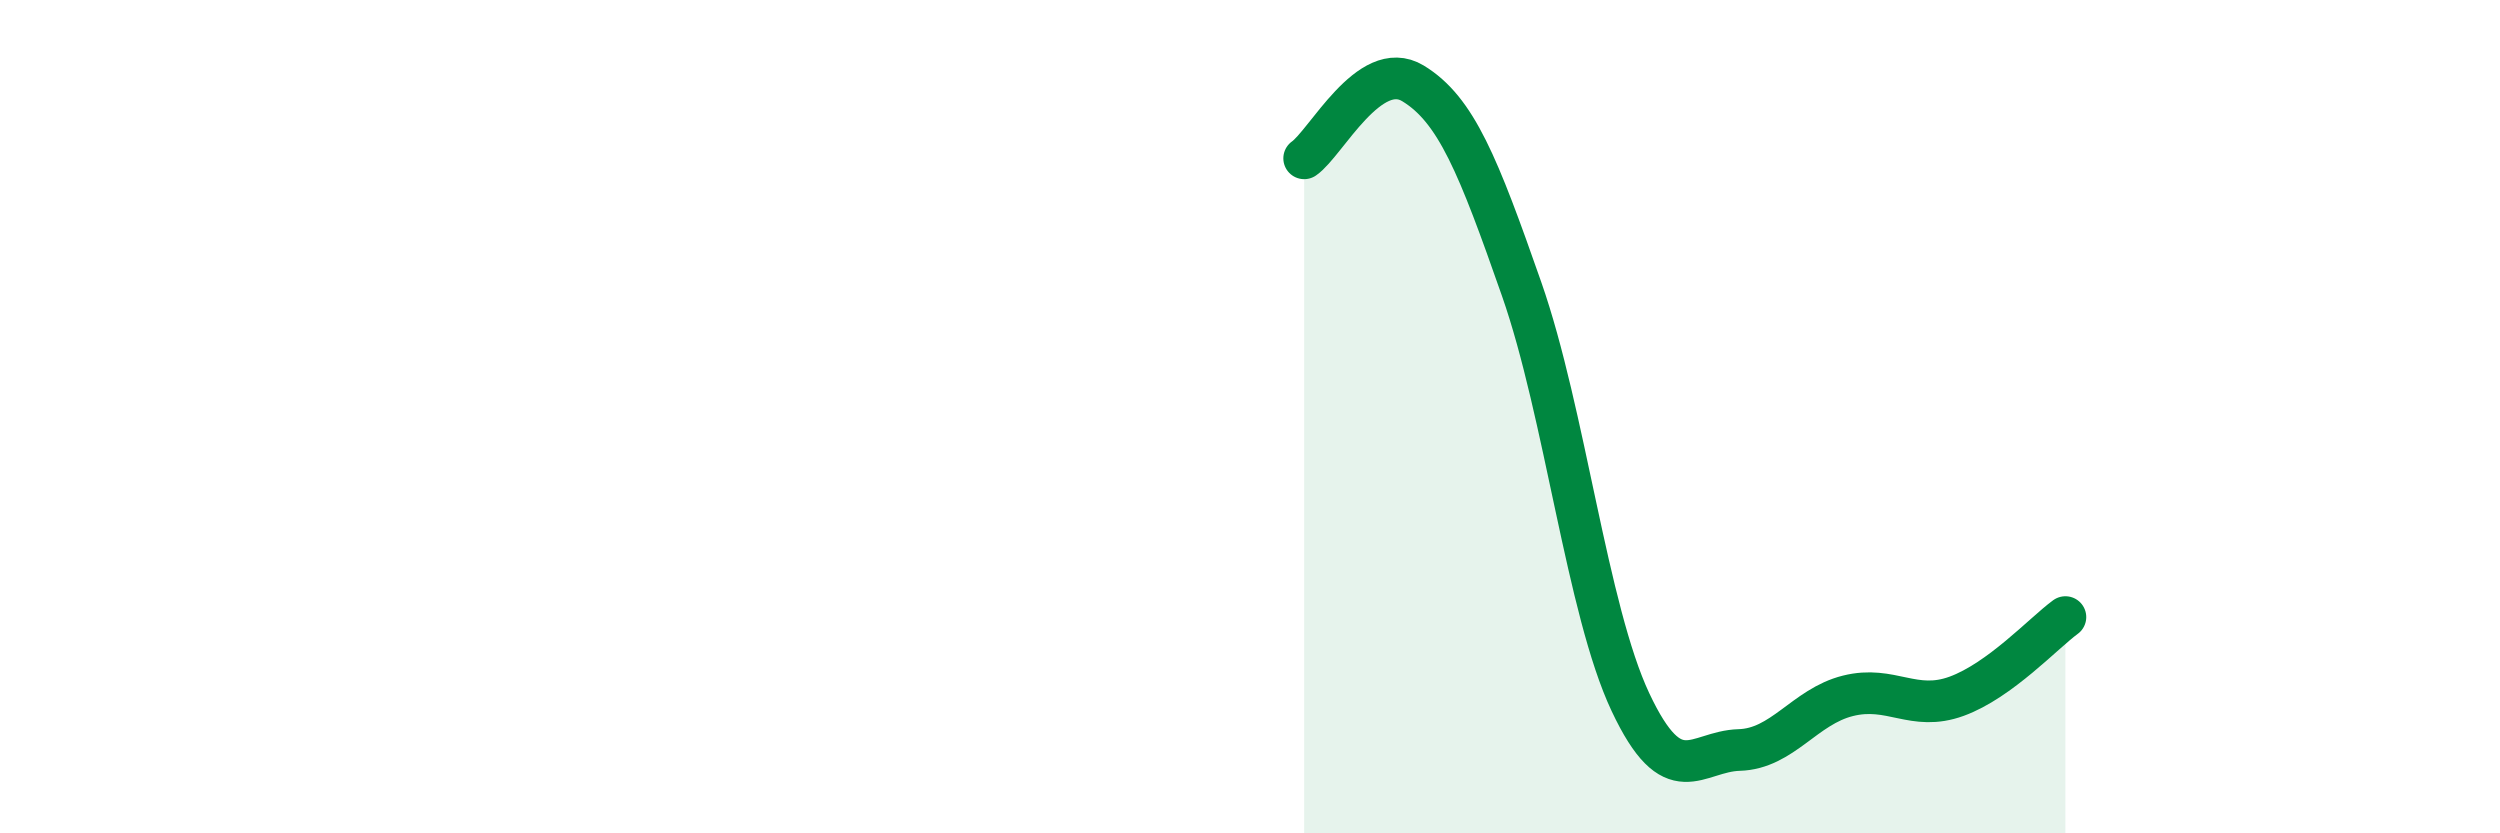
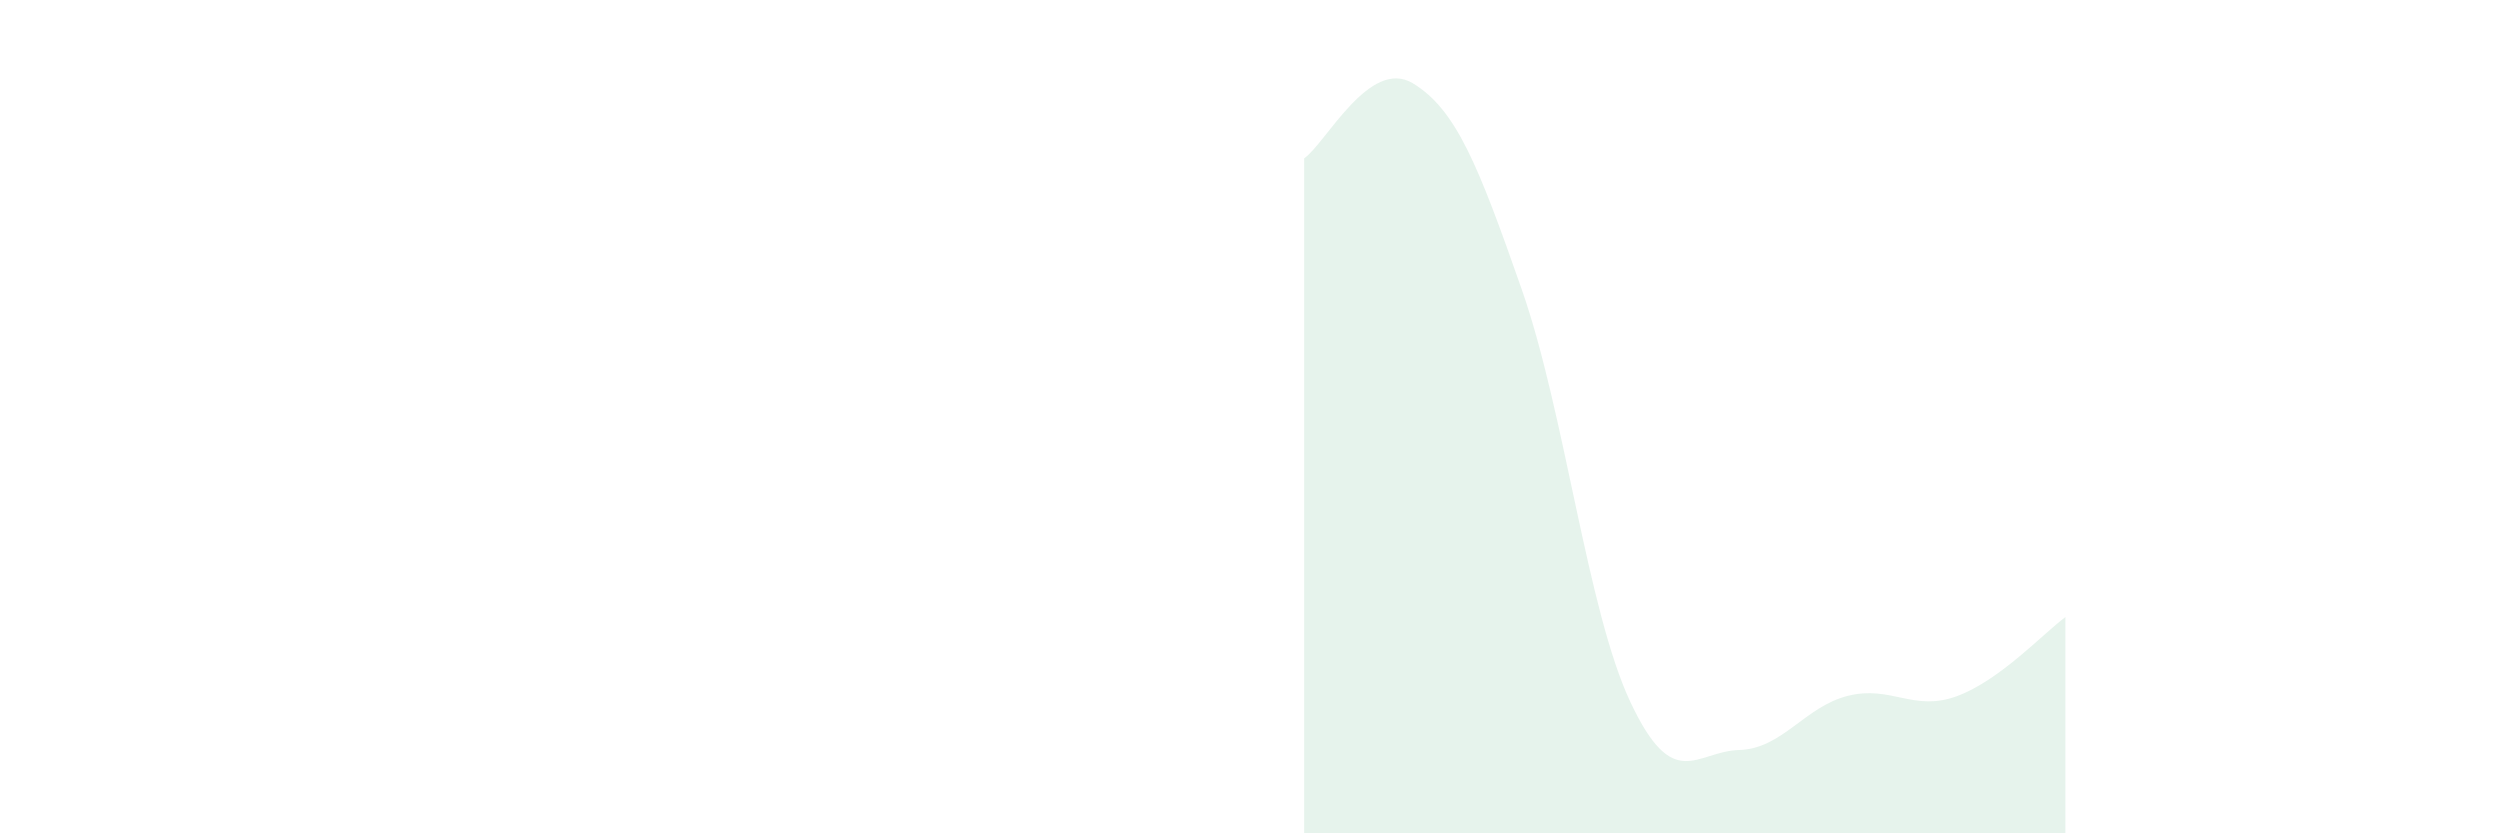
<svg xmlns="http://www.w3.org/2000/svg" width="60" height="20" viewBox="0 0 60 20">
  <path d="M 31.3,3.8 C 31.82,3.44 32.87,1.37 33.91,2 C 34.95,2.63 35.48,3.97 36.52,6.94 C 37.56,9.91 38.09,14.64 39.13,16.85 C 40.17,19.06 40.7,18.03 41.74,18 C 42.78,17.97 43.31,16.96 44.35,16.7 C 45.39,16.44 45.92,17.09 46.96,16.71 C 48,16.33 49.05,15.19 49.57,14.81L49.57 20L31.3 20Z" fill="#008740" opacity="0.1" stroke-linecap="round" stroke-linejoin="round" />
-   <path d="M 31.3,3.8 C 31.82,3.44 32.87,1.37 33.91,2 C 34.95,2.63 35.48,3.97 36.52,6.94 C 37.56,9.91 38.09,14.64 39.13,16.85 C 40.17,19.06 40.7,18.03 41.74,18 C 42.78,17.97 43.31,16.96 44.35,16.7 C 45.39,16.44 45.92,17.09 46.96,16.71 C 48,16.33 49.05,15.19 49.57,14.81" stroke="#008740" stroke-width="1" fill="none" stroke-linecap="round" stroke-linejoin="round" />
</svg>